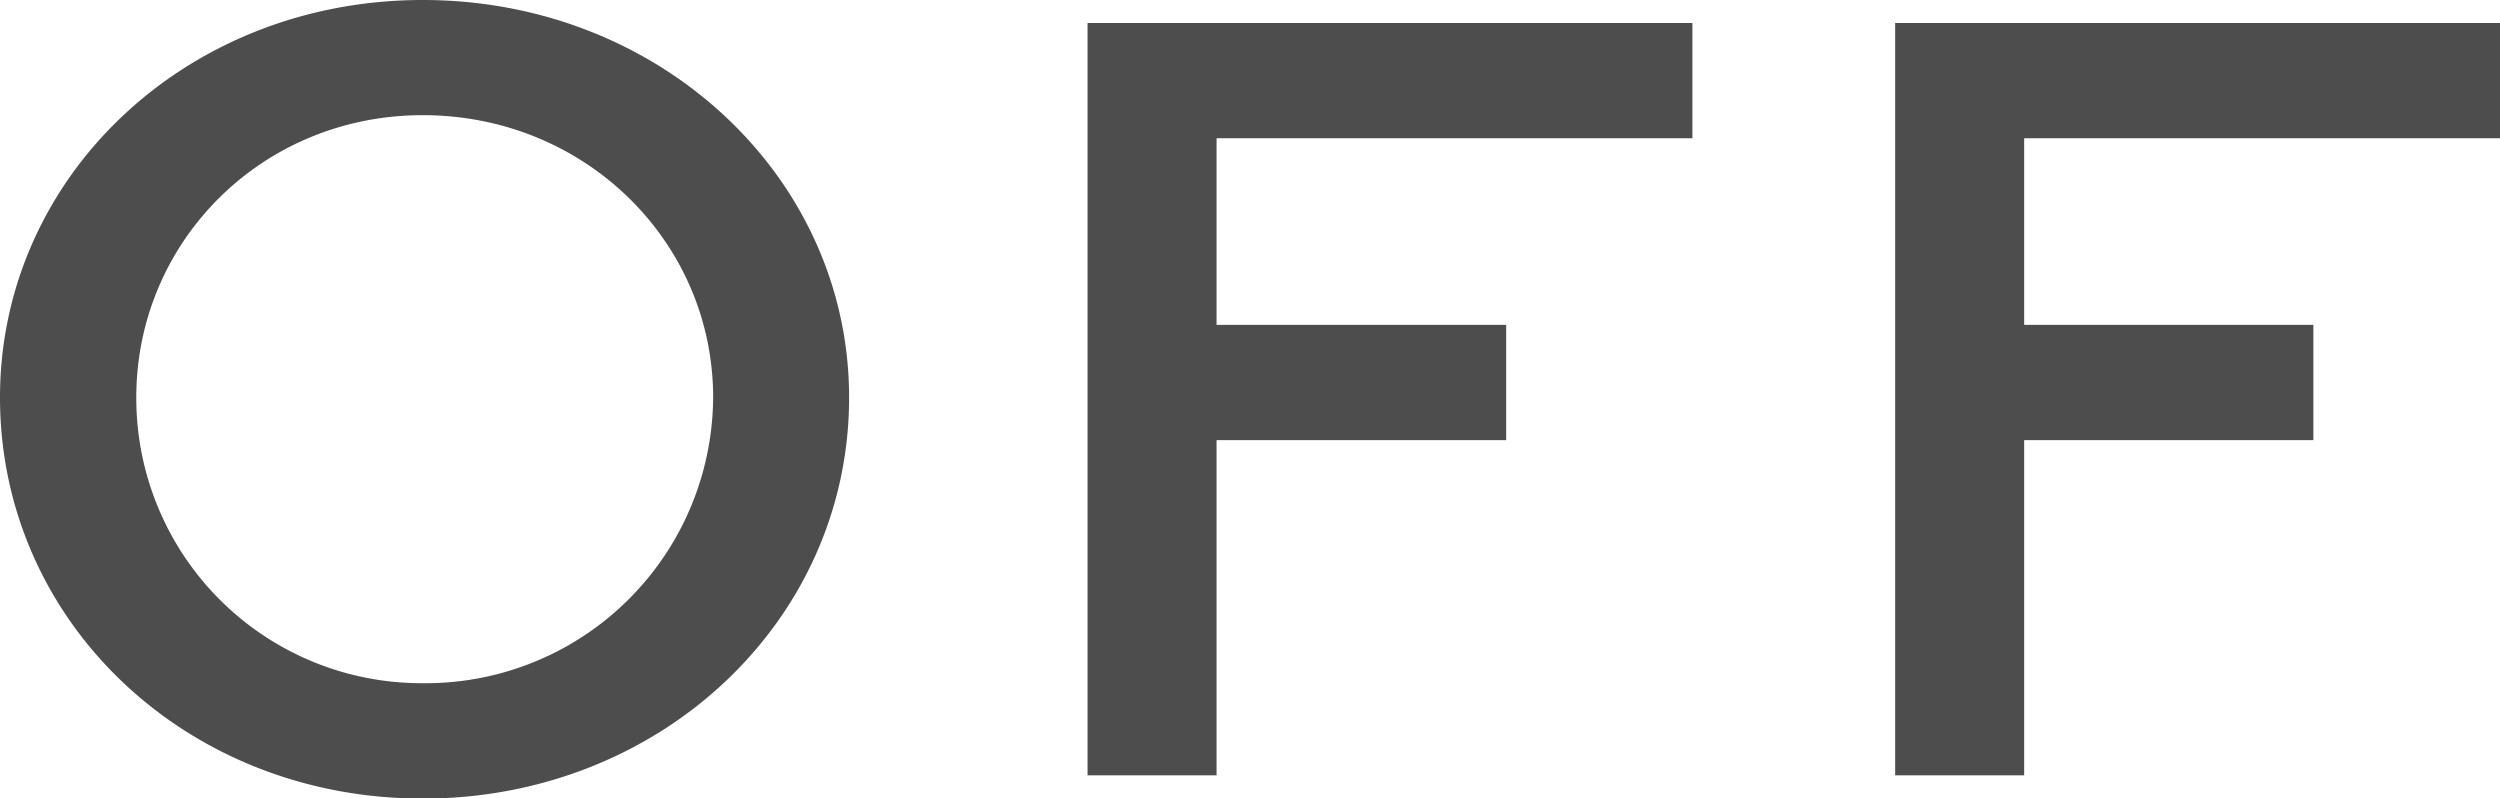
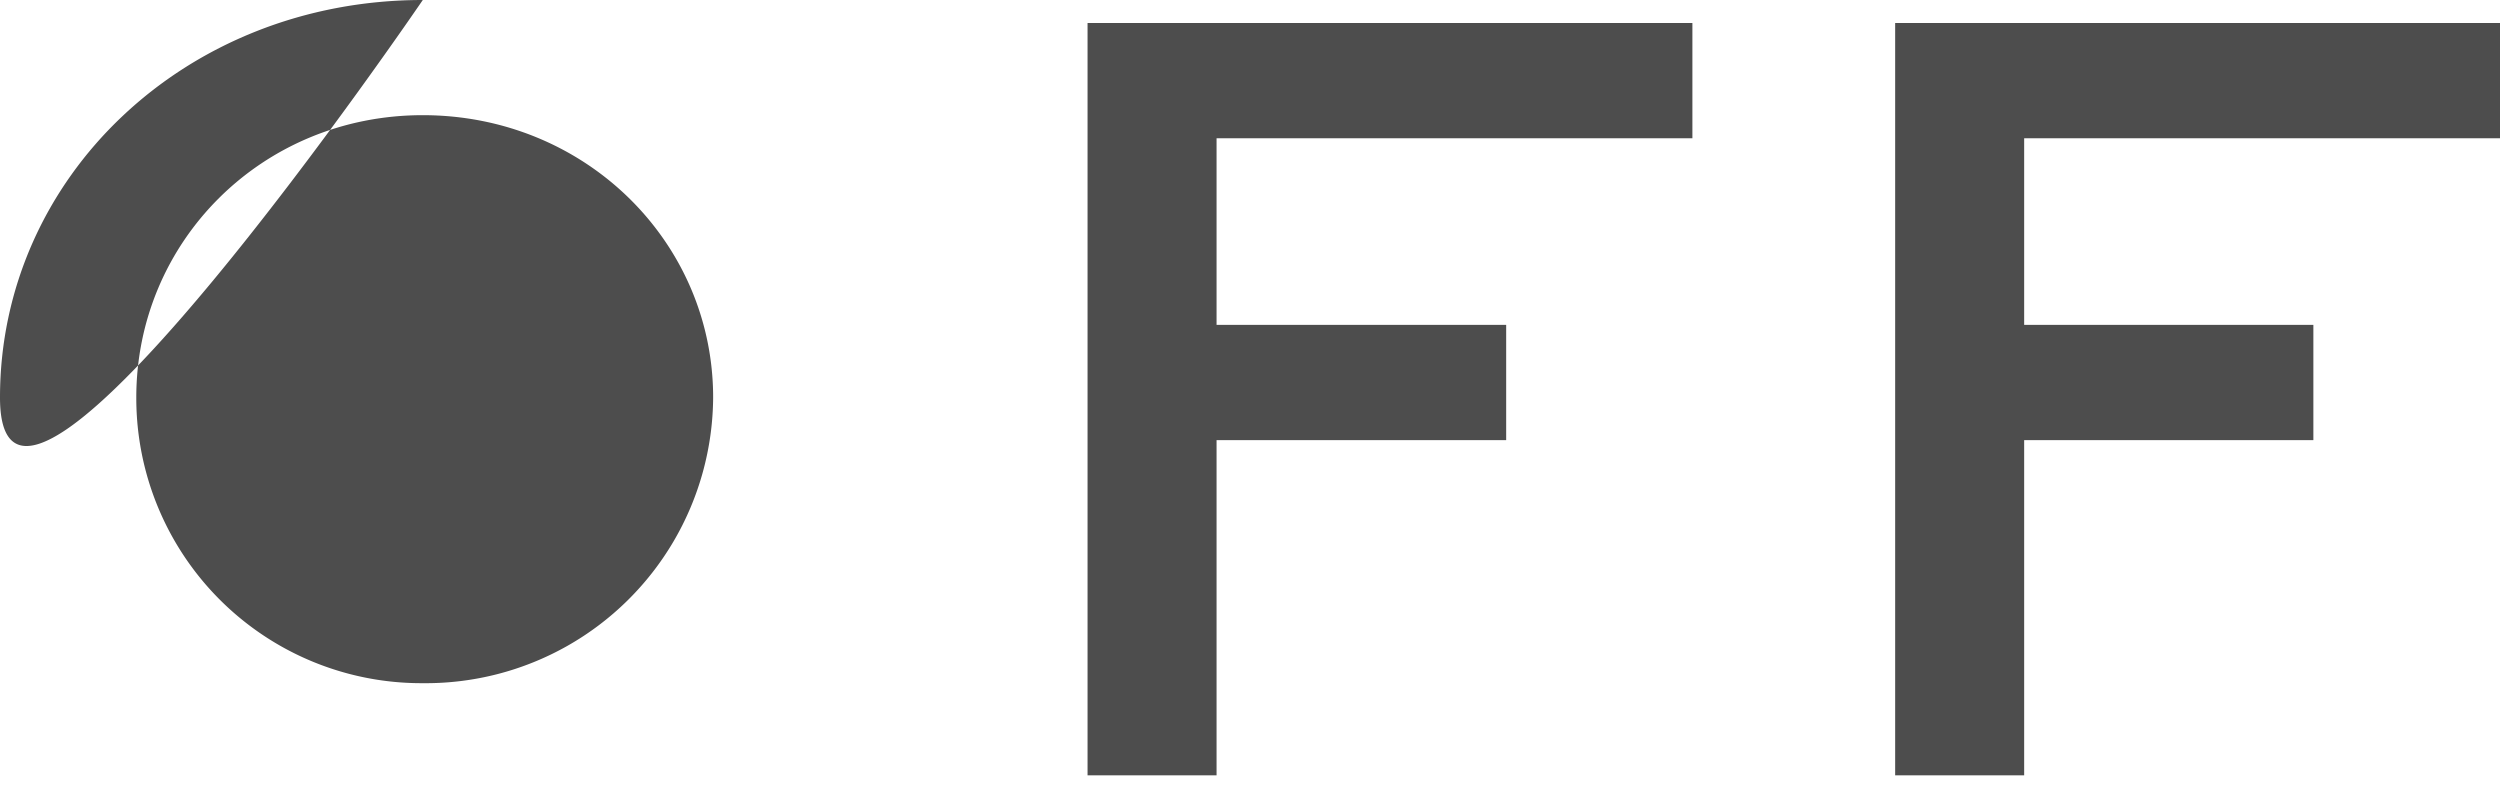
<svg xmlns="http://www.w3.org/2000/svg" viewBox="0 0 305.41 97.54">
-   <path d="M51.65 0c29 0 52.08 21.67 52.08 48.56 0 27.3-23.08 49-52.08 49S0 75.86 0 48.56C0 21.67 22.66 0 51.65 0zm0 83.46a35.11 35.11 0 0035.47-34.9c0-19-15.62-34.49-35.47-34.49-19.7 0-35 15.49-35 34.49a34.83 34.83 0 0035 34.9zm81.21 11.26V2.81h73.89v14.08h-58.13v22.8H184v14.08h-35.38v40.95zm98.66 0V2.81h73.89v14.08h-58.13v22.8h35.33v14.08h-35.33v40.95z" fill="#4d4d4d" data-name="レイヤー 2" />
+   <path d="M51.65 0S0 75.86 0 48.56C0 21.67 22.66 0 51.65 0zm0 83.46a35.11 35.11 0 0035.47-34.9c0-19-15.62-34.49-35.47-34.49-19.7 0-35 15.49-35 34.49a34.83 34.83 0 0035 34.9zm81.21 11.26V2.81h73.89v14.08h-58.13v22.8H184v14.08h-35.38v40.95zm98.66 0V2.81h73.89v14.08h-58.13v22.8h35.33v14.08h-35.33v40.95z" fill="#4d4d4d" data-name="レイヤー 2" />
</svg>